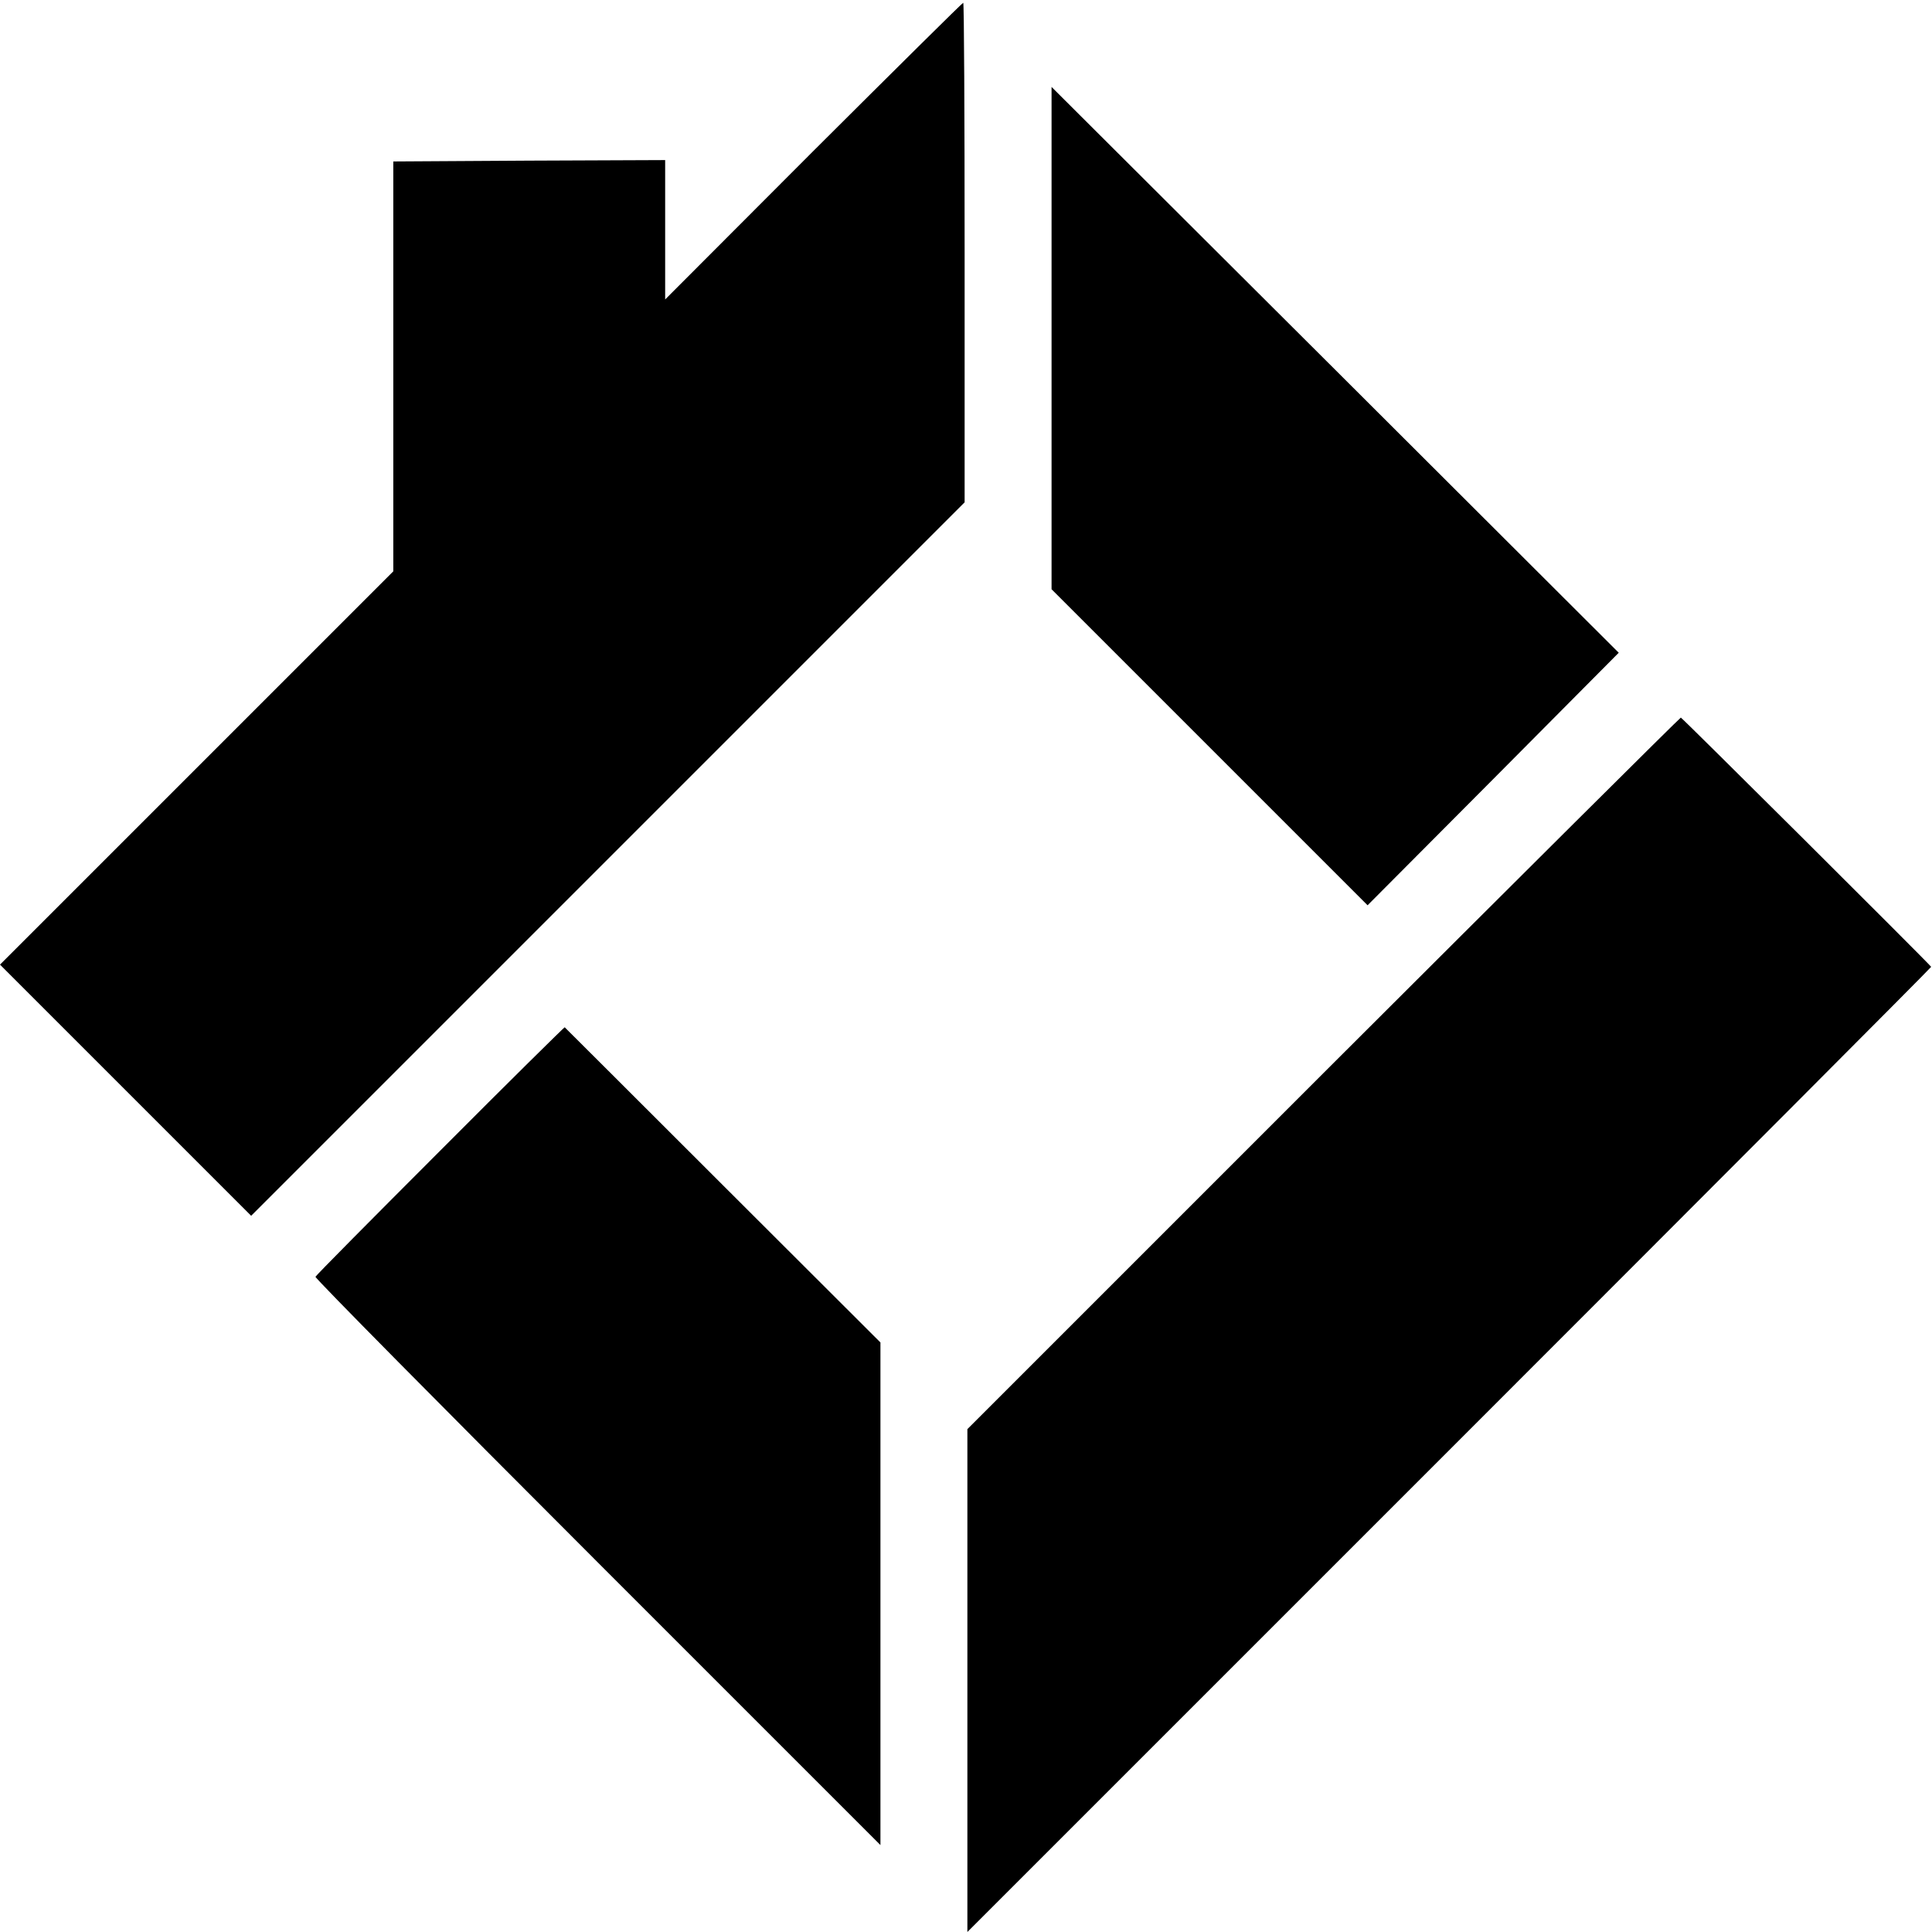
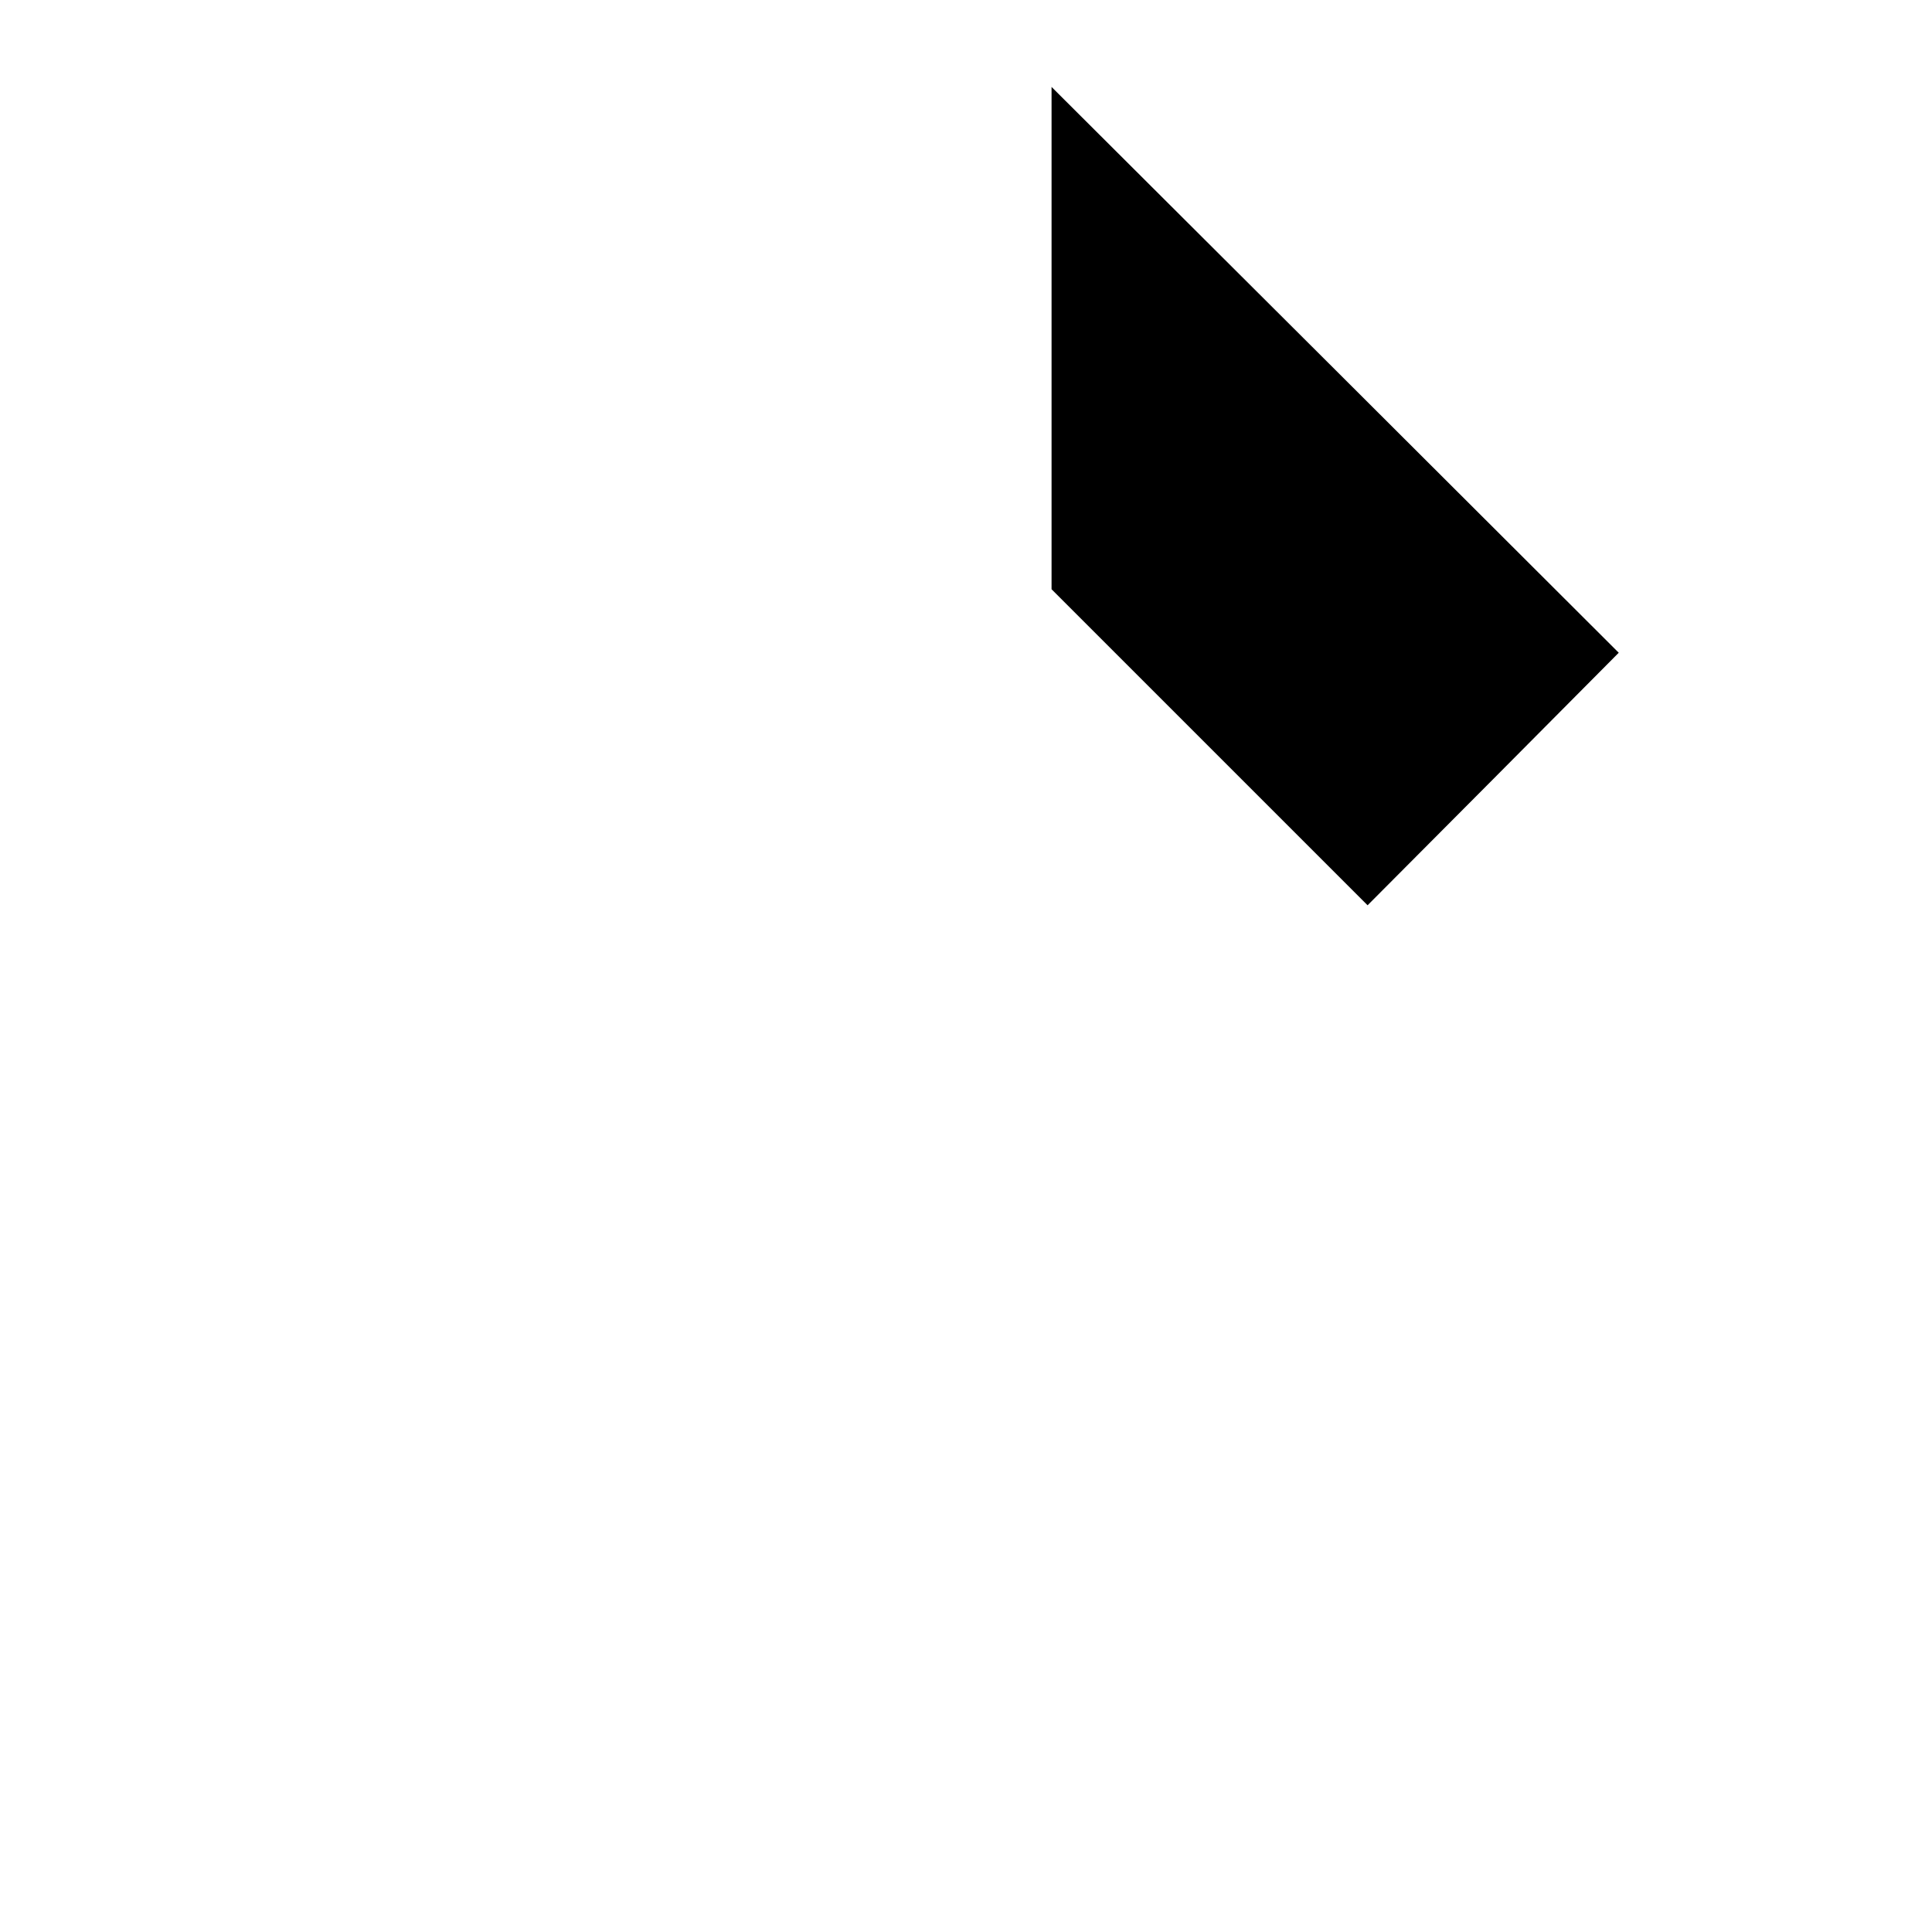
<svg xmlns="http://www.w3.org/2000/svg" version="1.0" width="700pt" height="700pt" viewBox="0 0 700 700" preserveAspectRatio="xMidYMid meet">
  <g transform="translate(0,700) scale(0.1,-0.1)" fill="#000000" stroke="none">
-     <path d="M2947 6453 l-537 -538 0 253 0 252 -492 -2 -493 -3 0 -743 0 -742 -713 -713 -712 -712 455 -455 455 -455 1293 1293 1292 1292 0 905 c0 498 -2 905 -5 905 -3 0 -247 -242 -543 -537z" />
    <path d="M3810 5775 l0 -910 573 -573 572 -572 455 457 455 458 -1027 1025 -1028 1025 0 -910z" />
-     <path d="M4794 3111 l-1289 -1289 0 -911 0 -911 1747 1747 c961 961 1746 1748 1745 1750 -26 30 -903 903 -907 903 -3 0 -586 -580 -1296 -1289z" />
-     <path d="M1595 2831 c-247 -247 -451 -453 -452 -457 -2 -5 458 -470 1022 -1034 l1025 -1025 0 910 0 911 -570 569 c-314 314 -572 571 -574 573 -1 1 -205 -200 -451 -447z" />
  </g>
</svg>